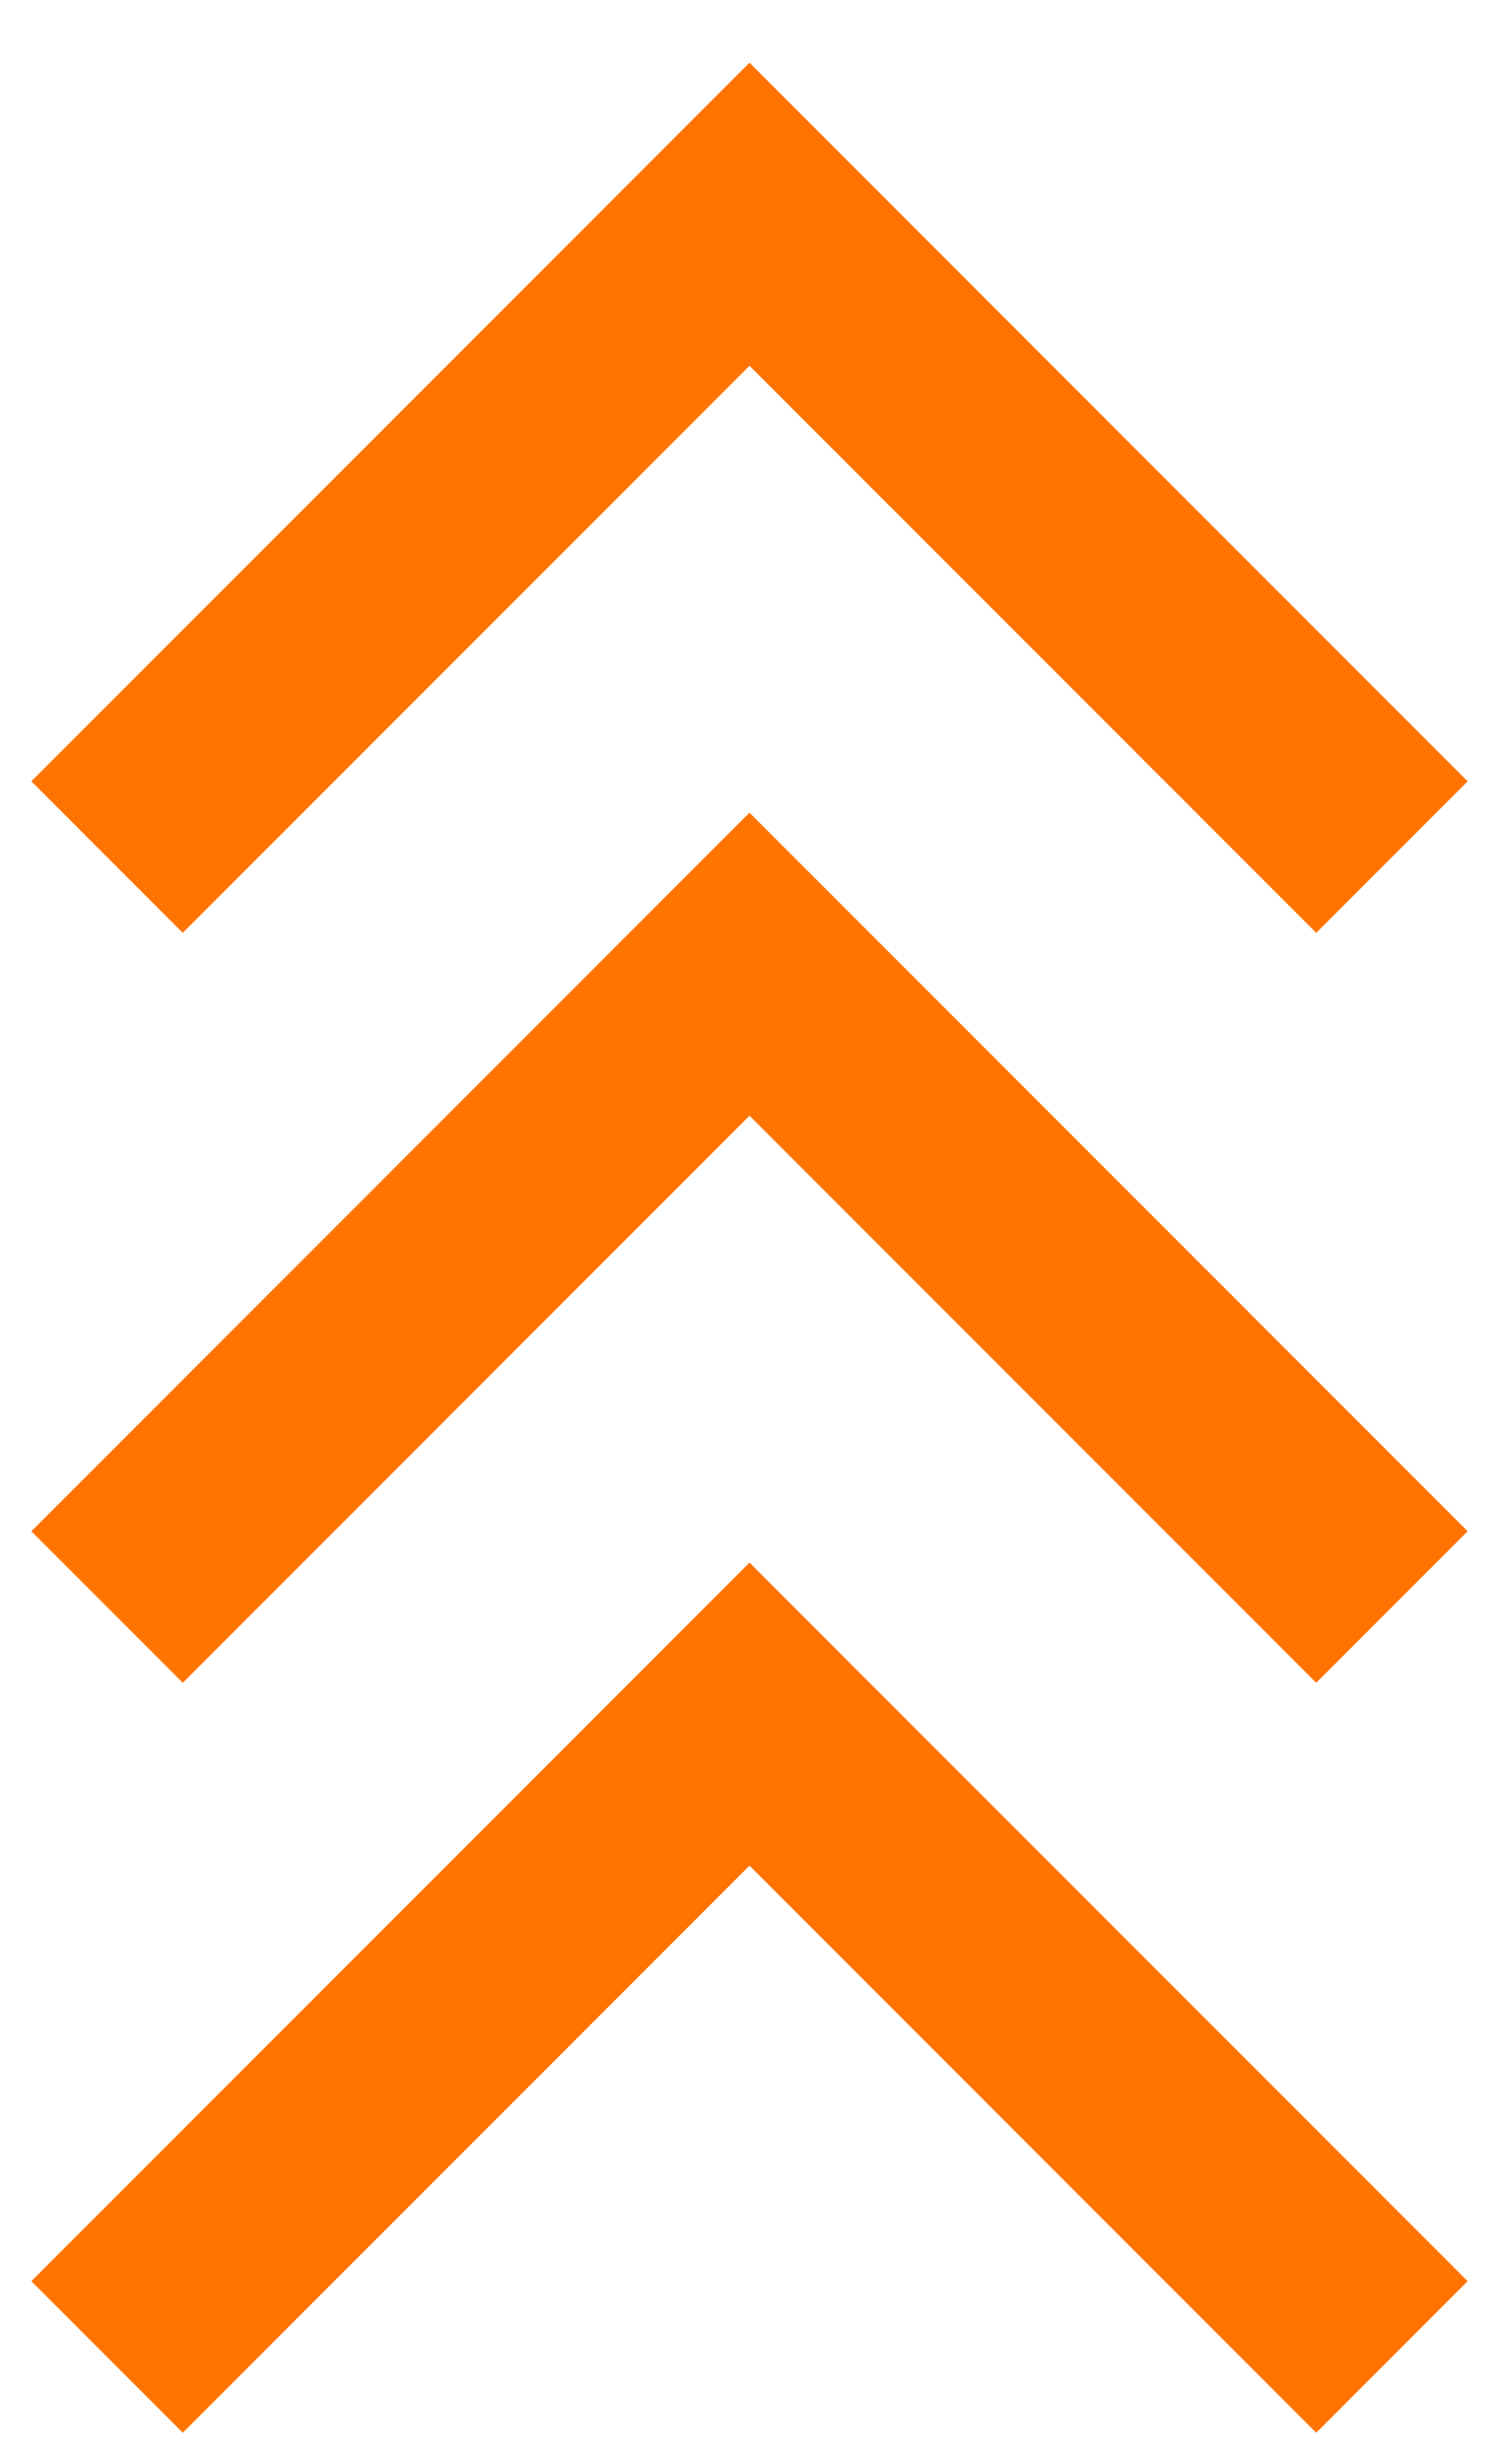
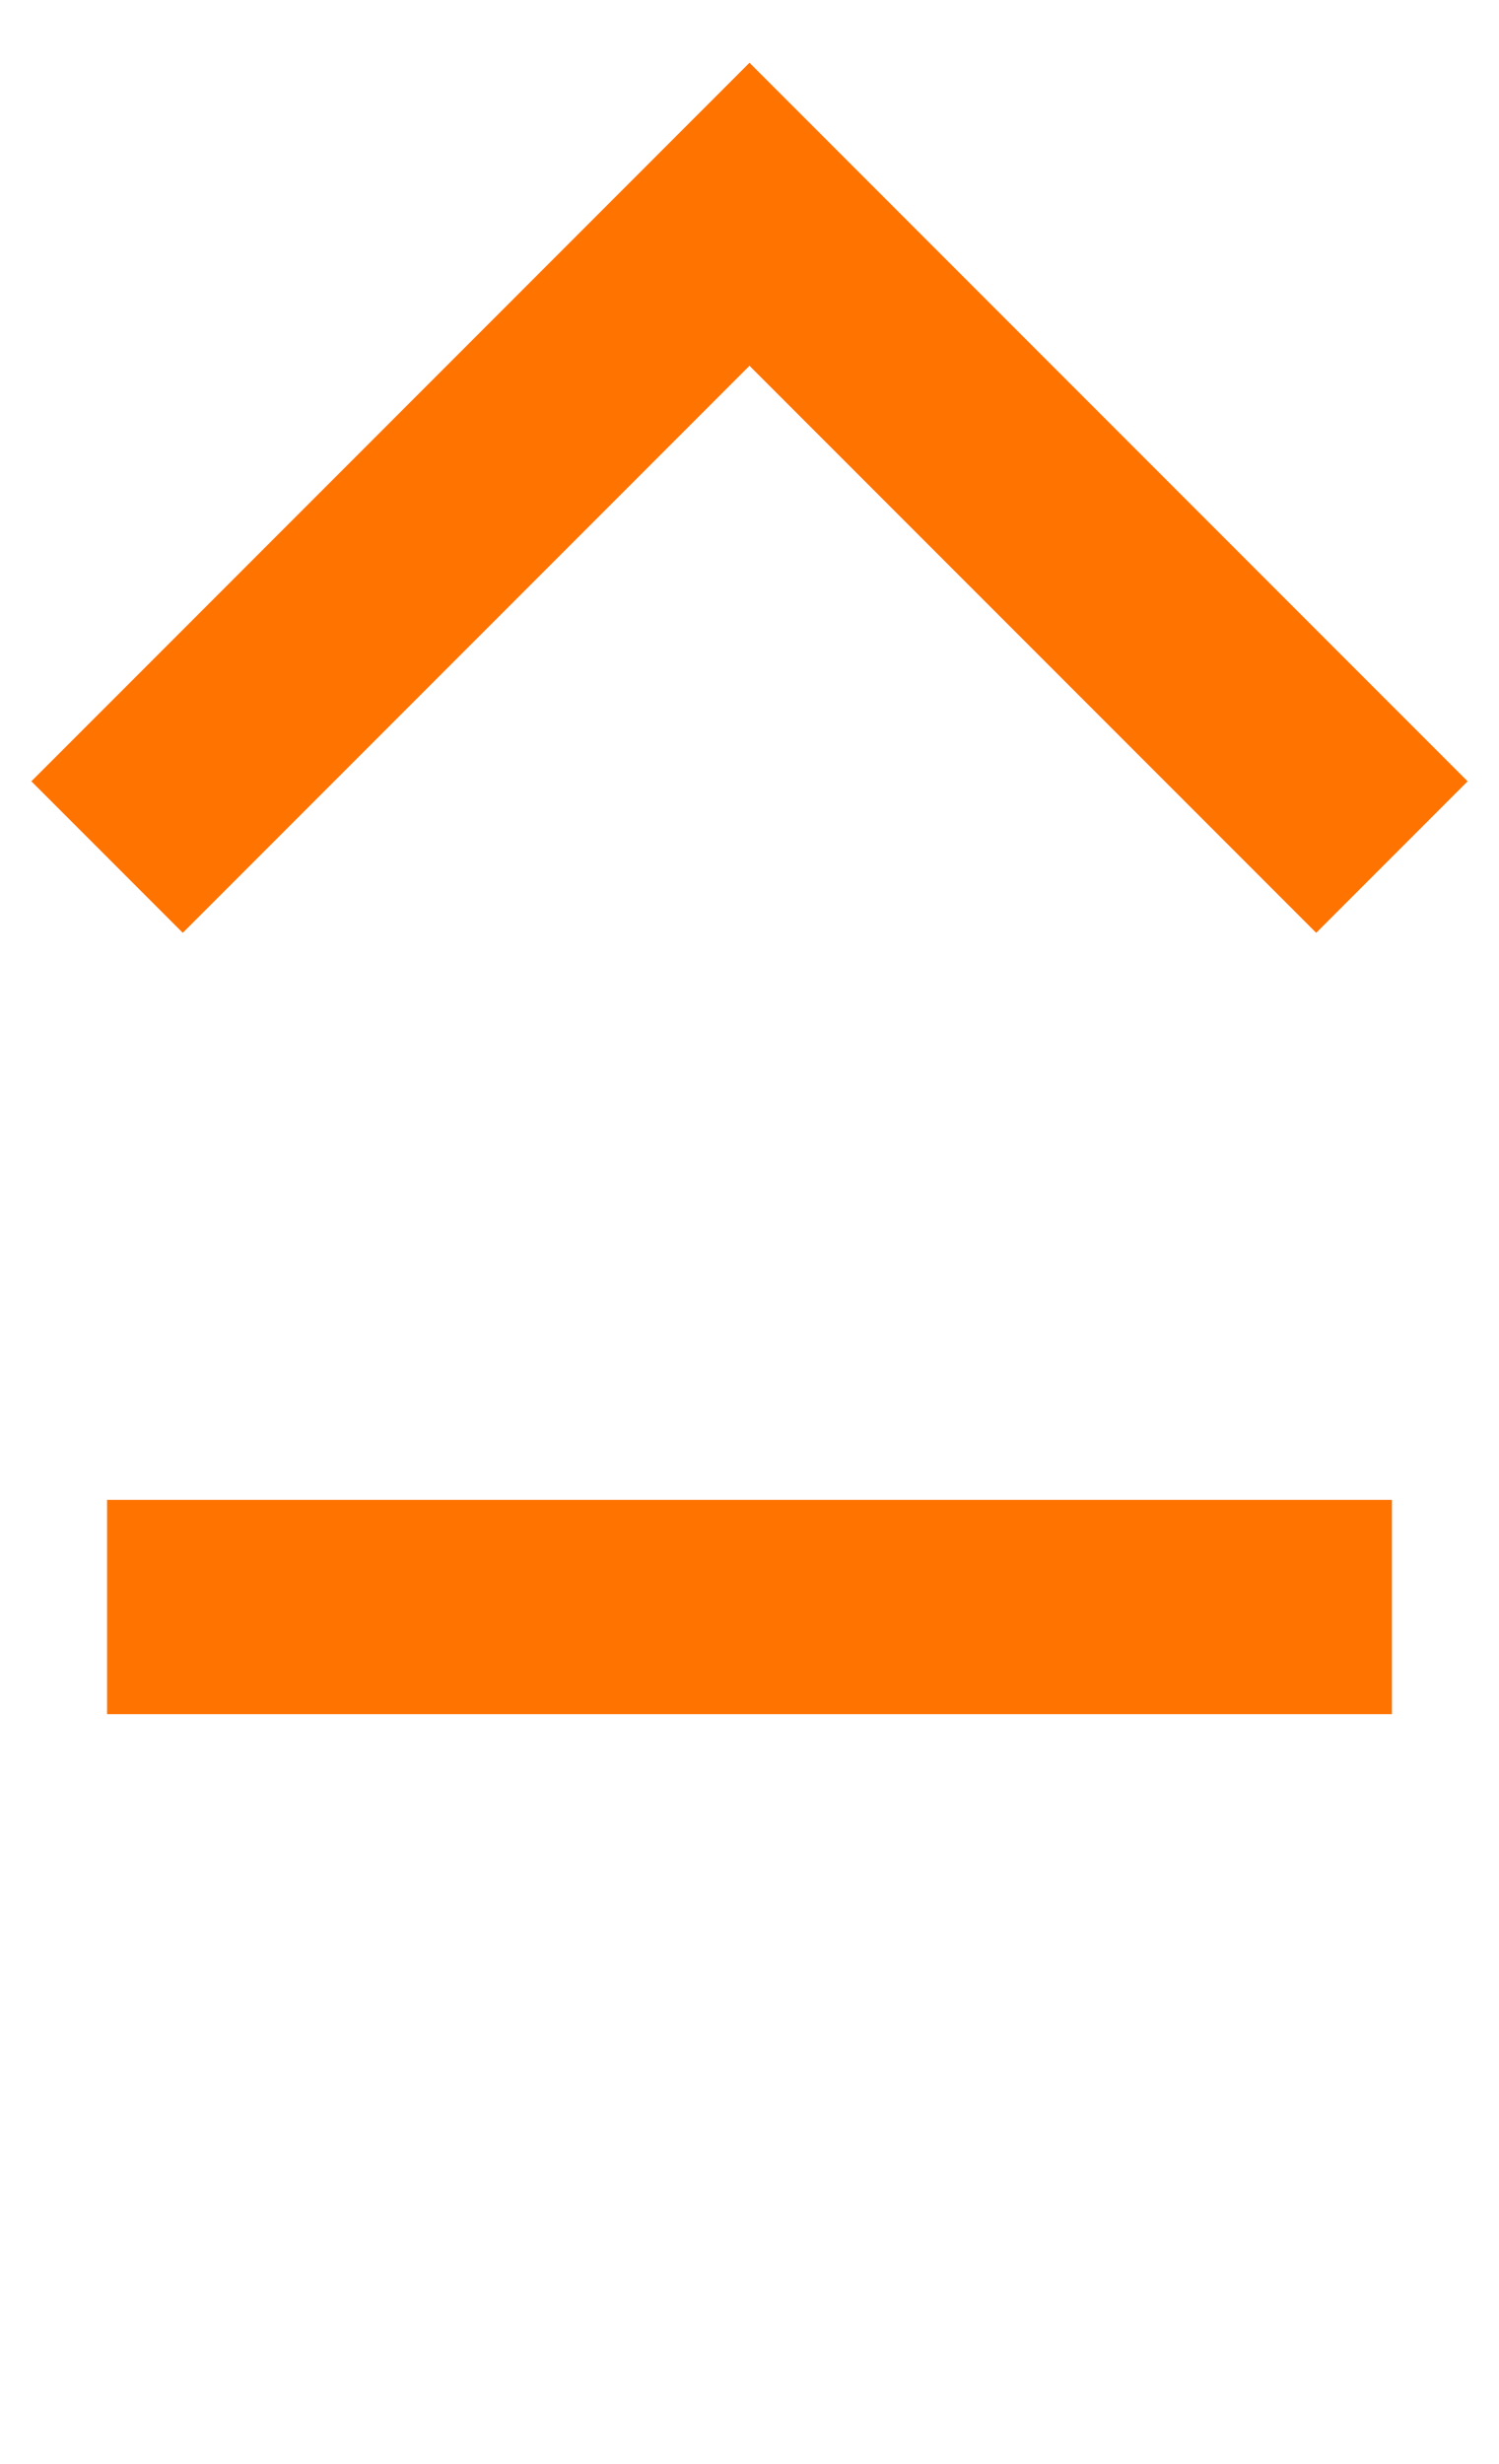
<svg xmlns="http://www.w3.org/2000/svg" width="14" height="23" viewBox="0 0 14 23" fill="none">
  <path d="M1 8L7 2L13 8" stroke="#FF7300" stroke-width="2" />
-   <path d="M1 15L7 9L13 15" stroke="#FF7300" stroke-width="2" />
-   <path d="M1 22L7 16L13 22" stroke="#FF7300" stroke-width="2" />
+   <path d="M1 15L13 15" stroke="#FF7300" stroke-width="2" />
</svg>